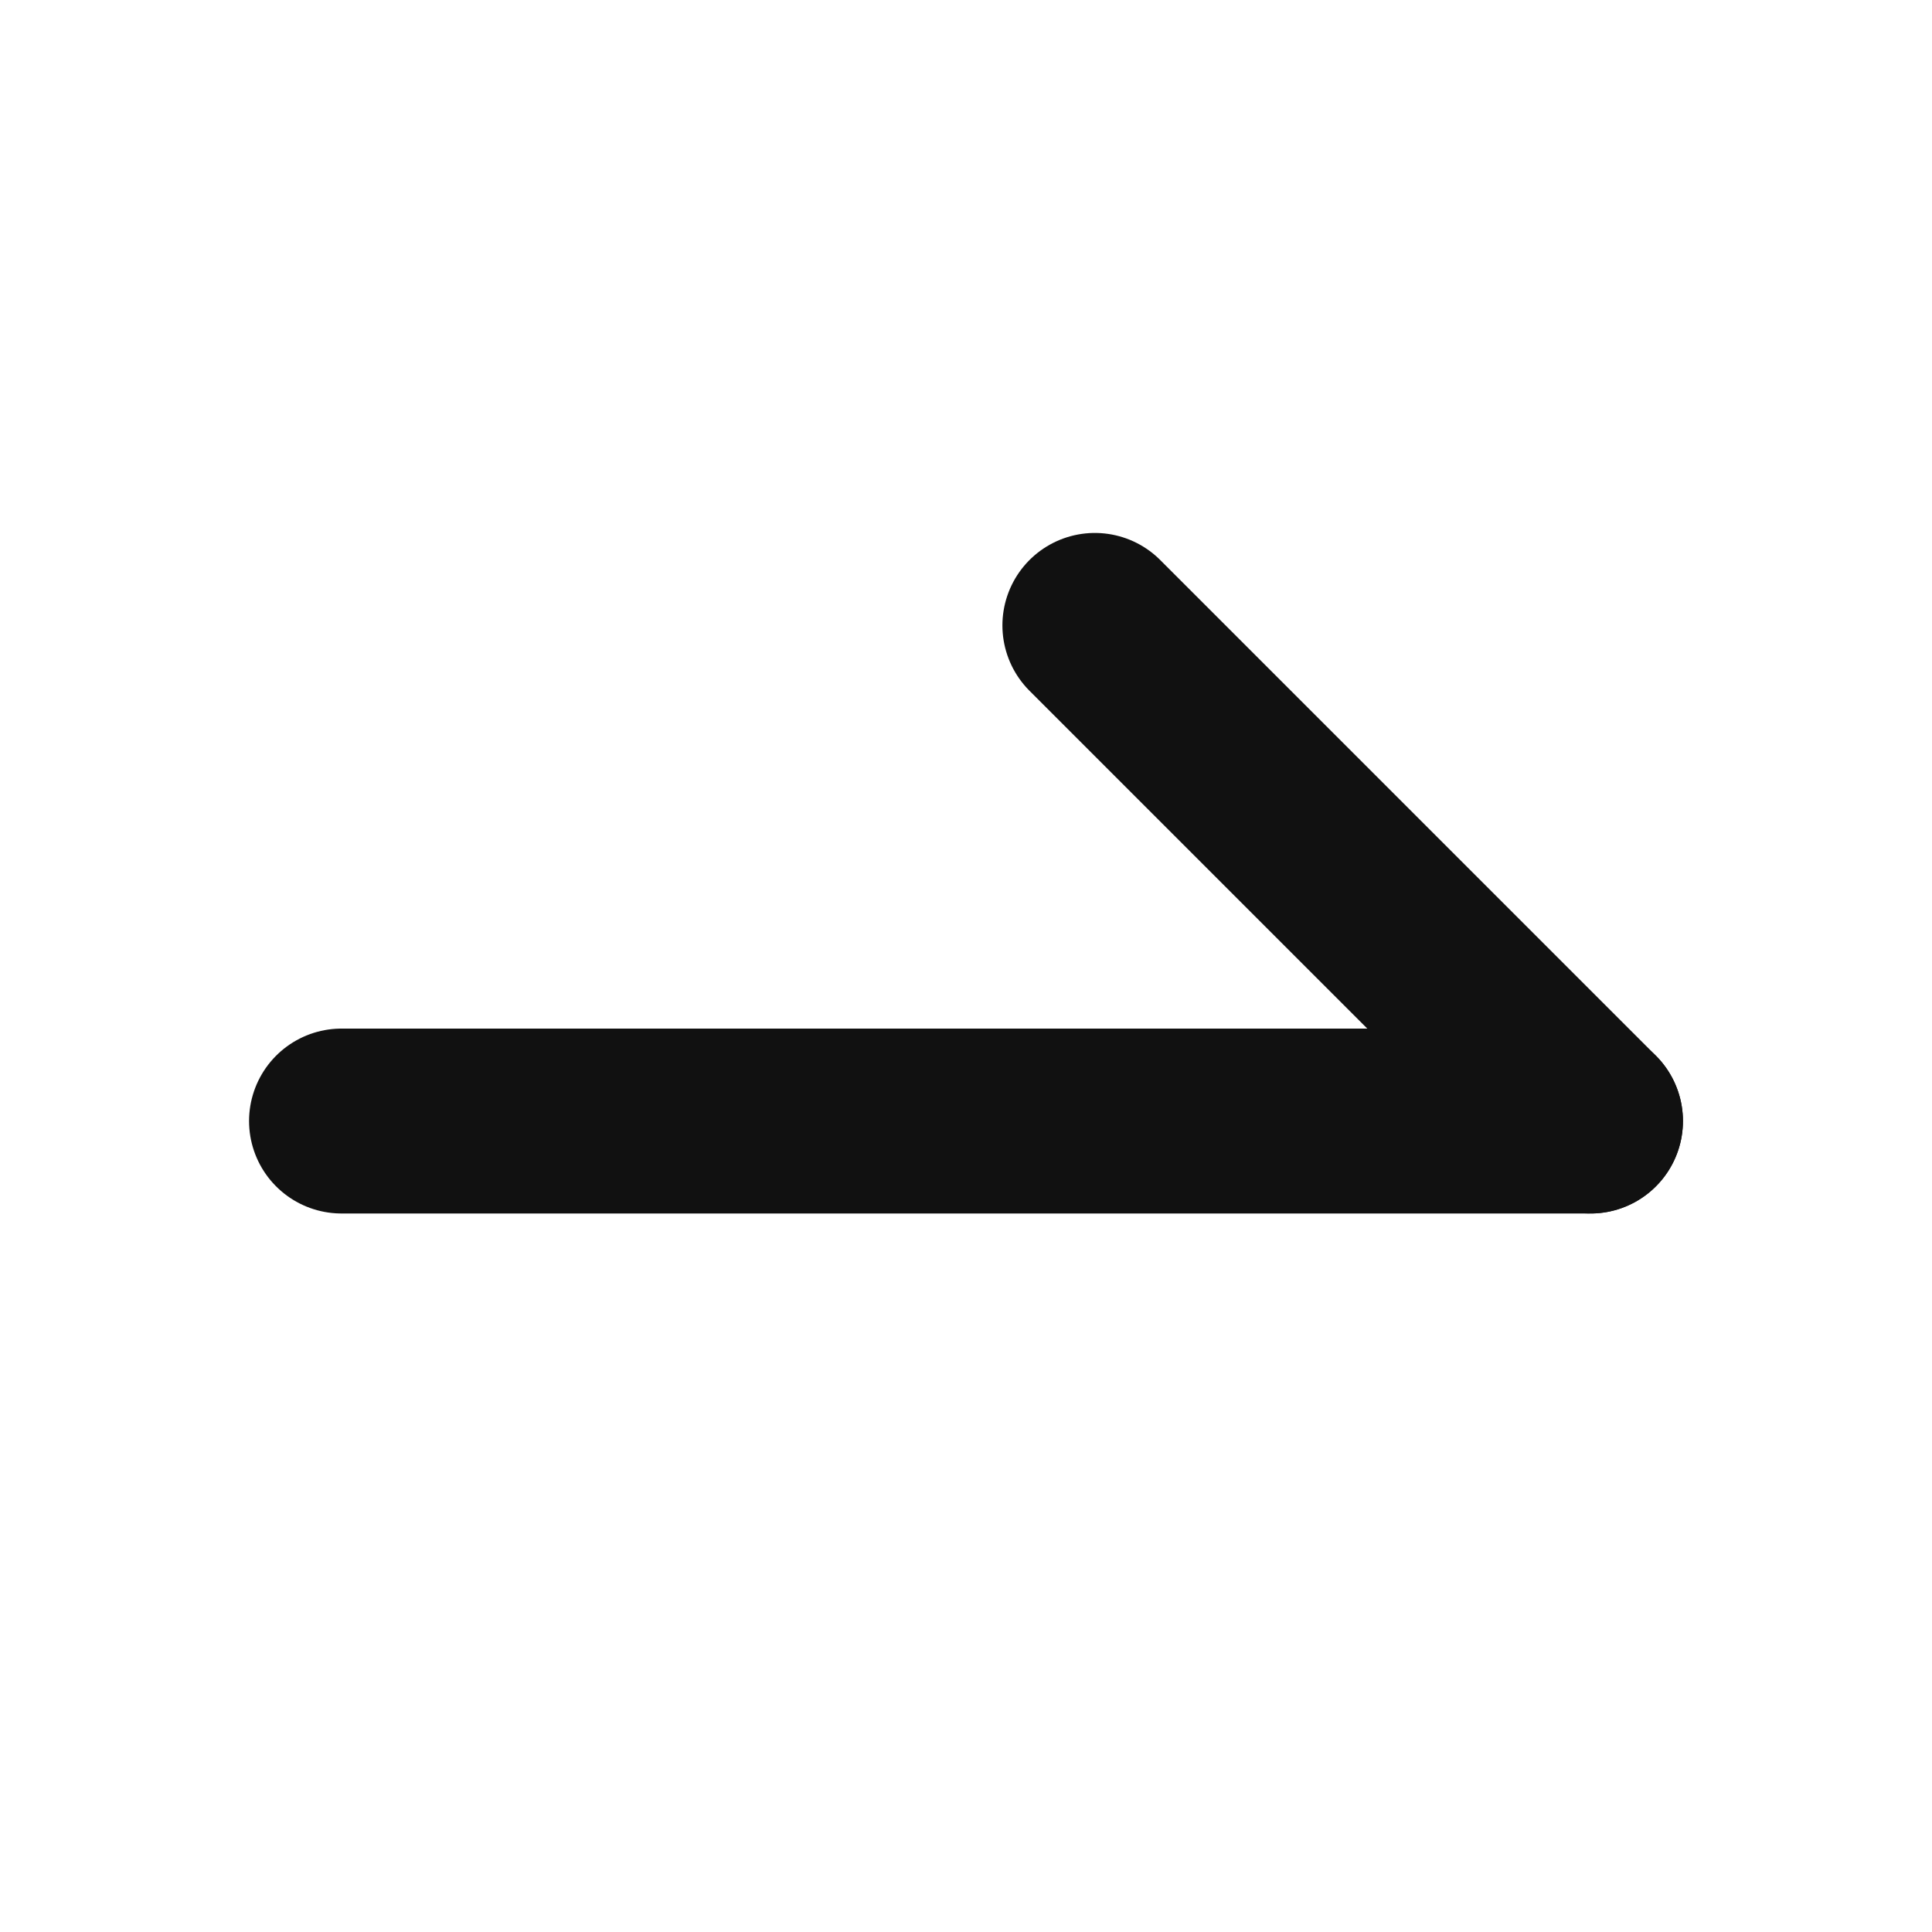
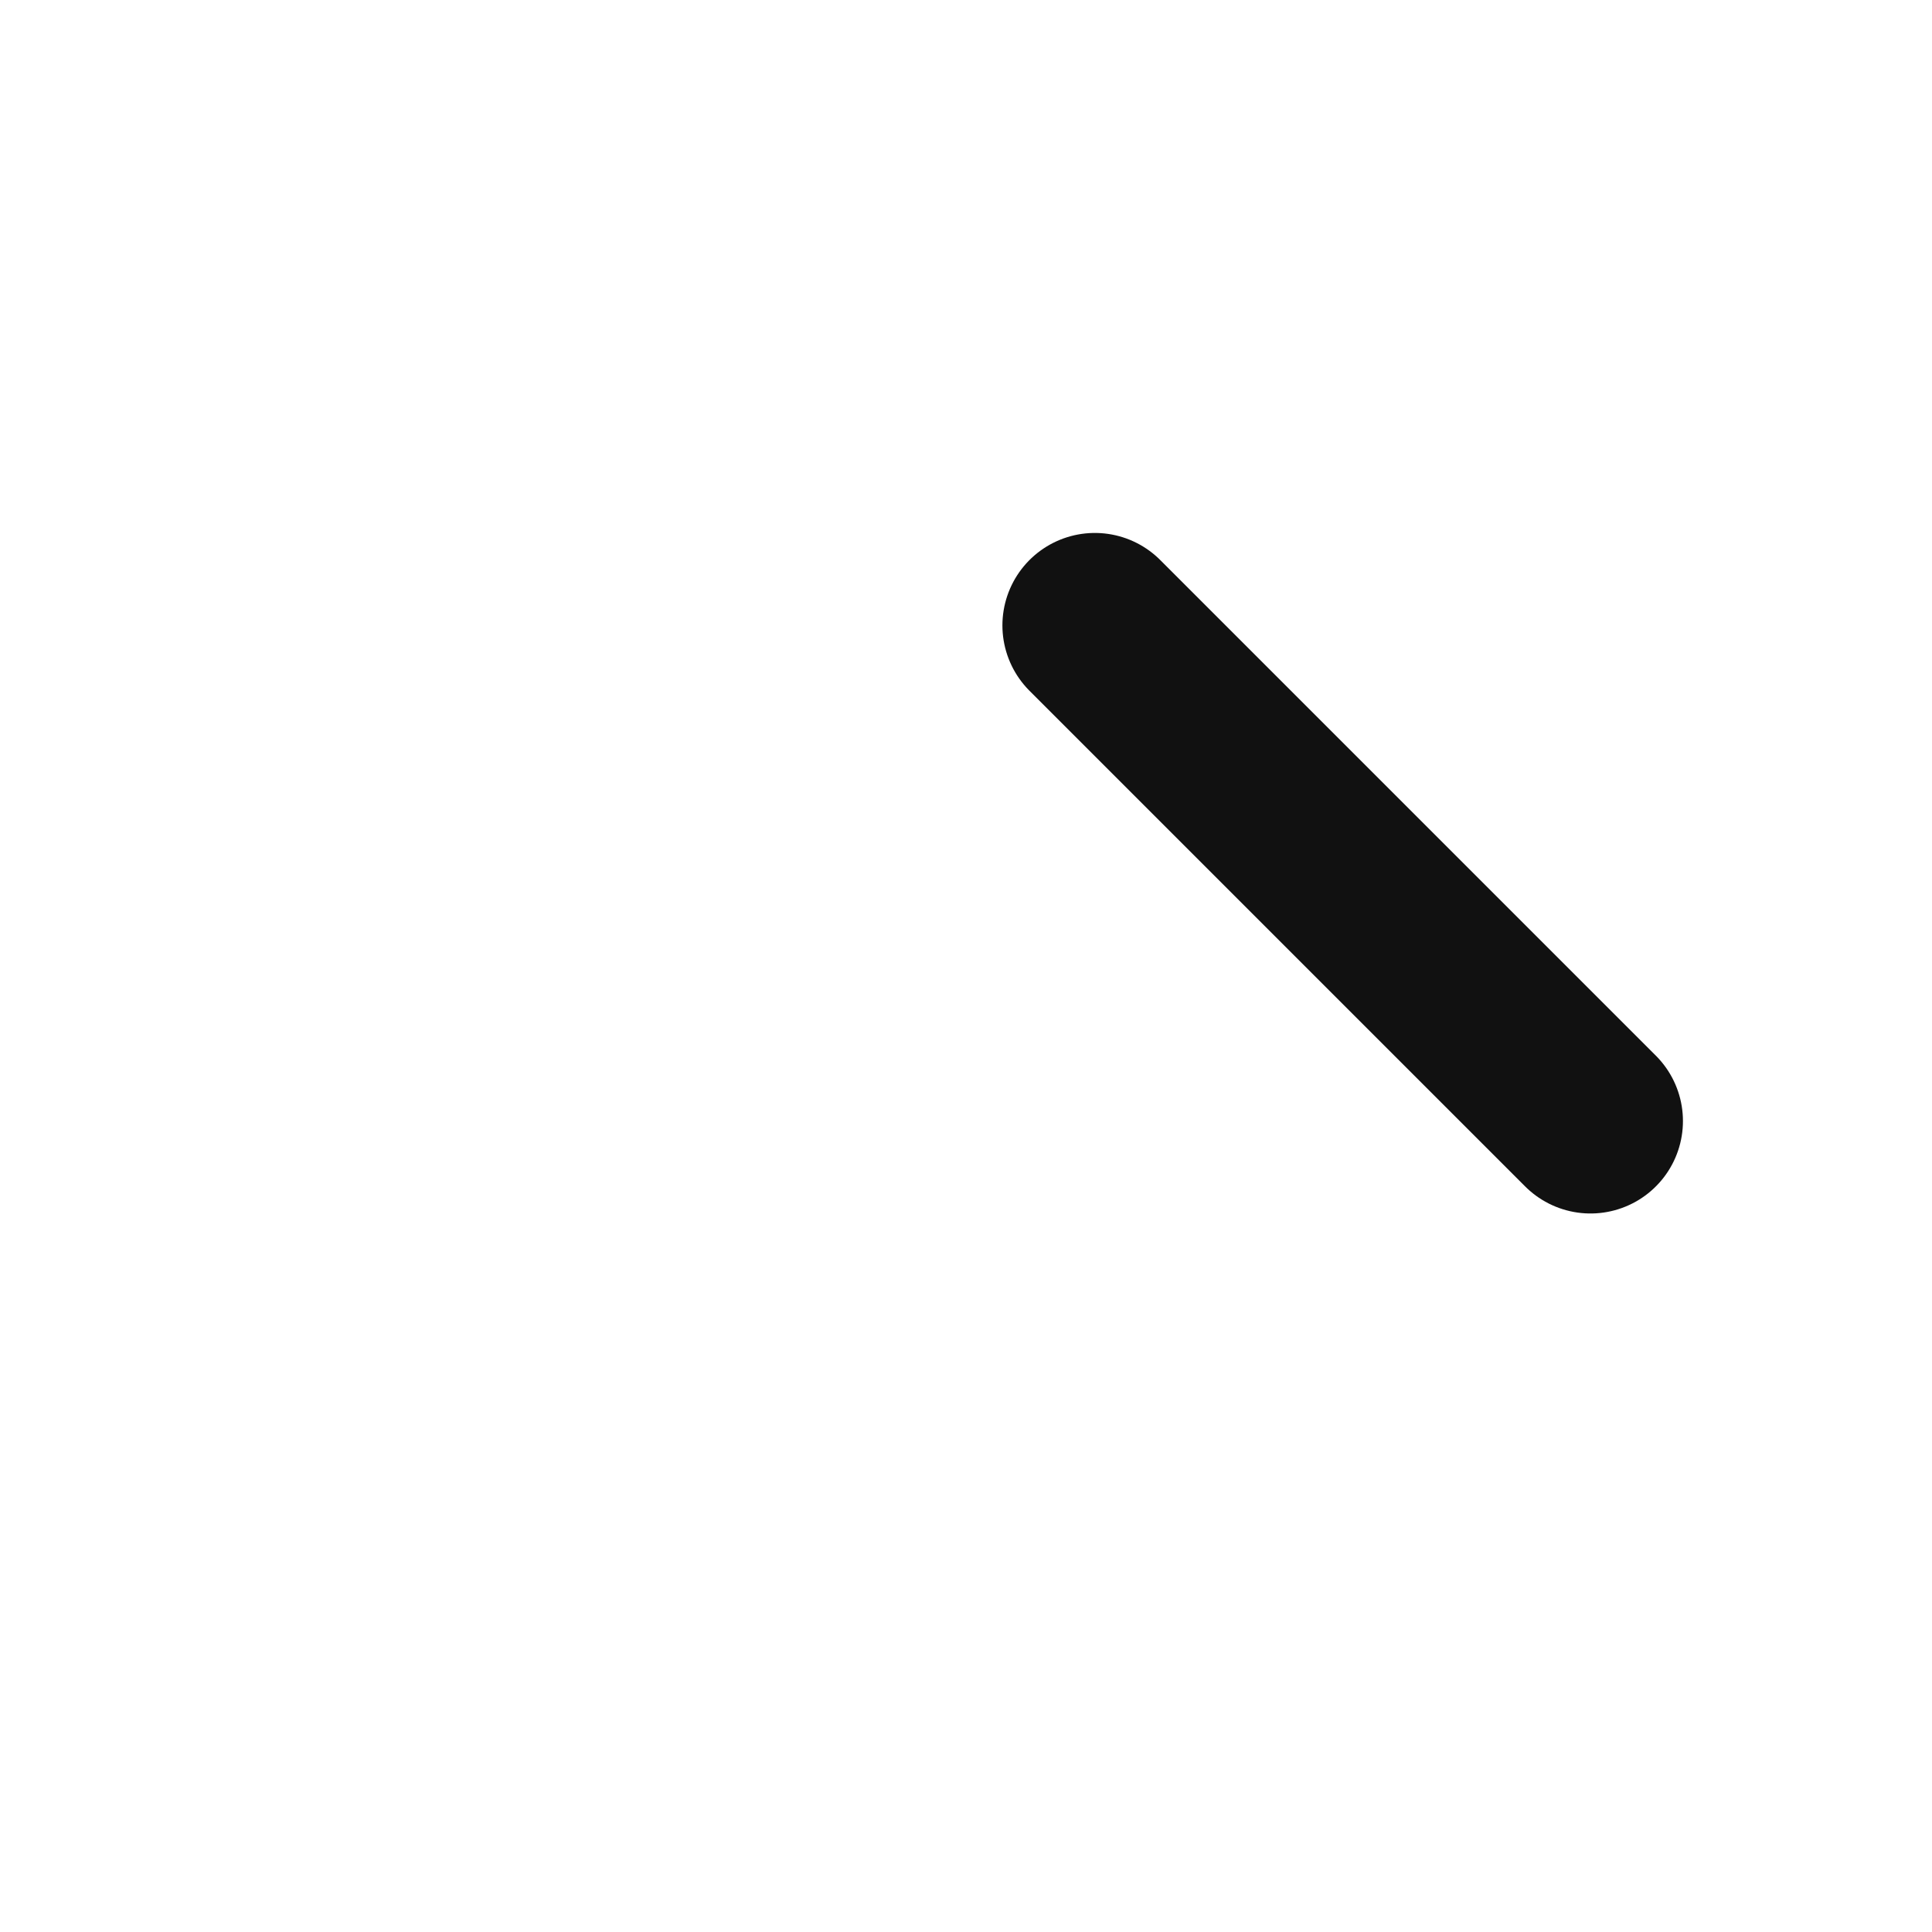
<svg xmlns="http://www.w3.org/2000/svg" id="_レイヤー_1" data-name="レイヤー_1" version="1.1" viewBox="0 0 512 512">
  <defs>
    <style>
      .st0 {
        fill: none;
        stroke: #111;
        stroke-linecap: round;
        stroke-linejoin: round;
        stroke-width: 49px;
      }
    </style>
  </defs>
  <line class="st0" x1="421.498" y1="297.086" x2="290.149" y2="165.737" />
-   <line class="st0" x1="90.502" y1="297.086" x2="421.498" y2="297.086" />
</svg>